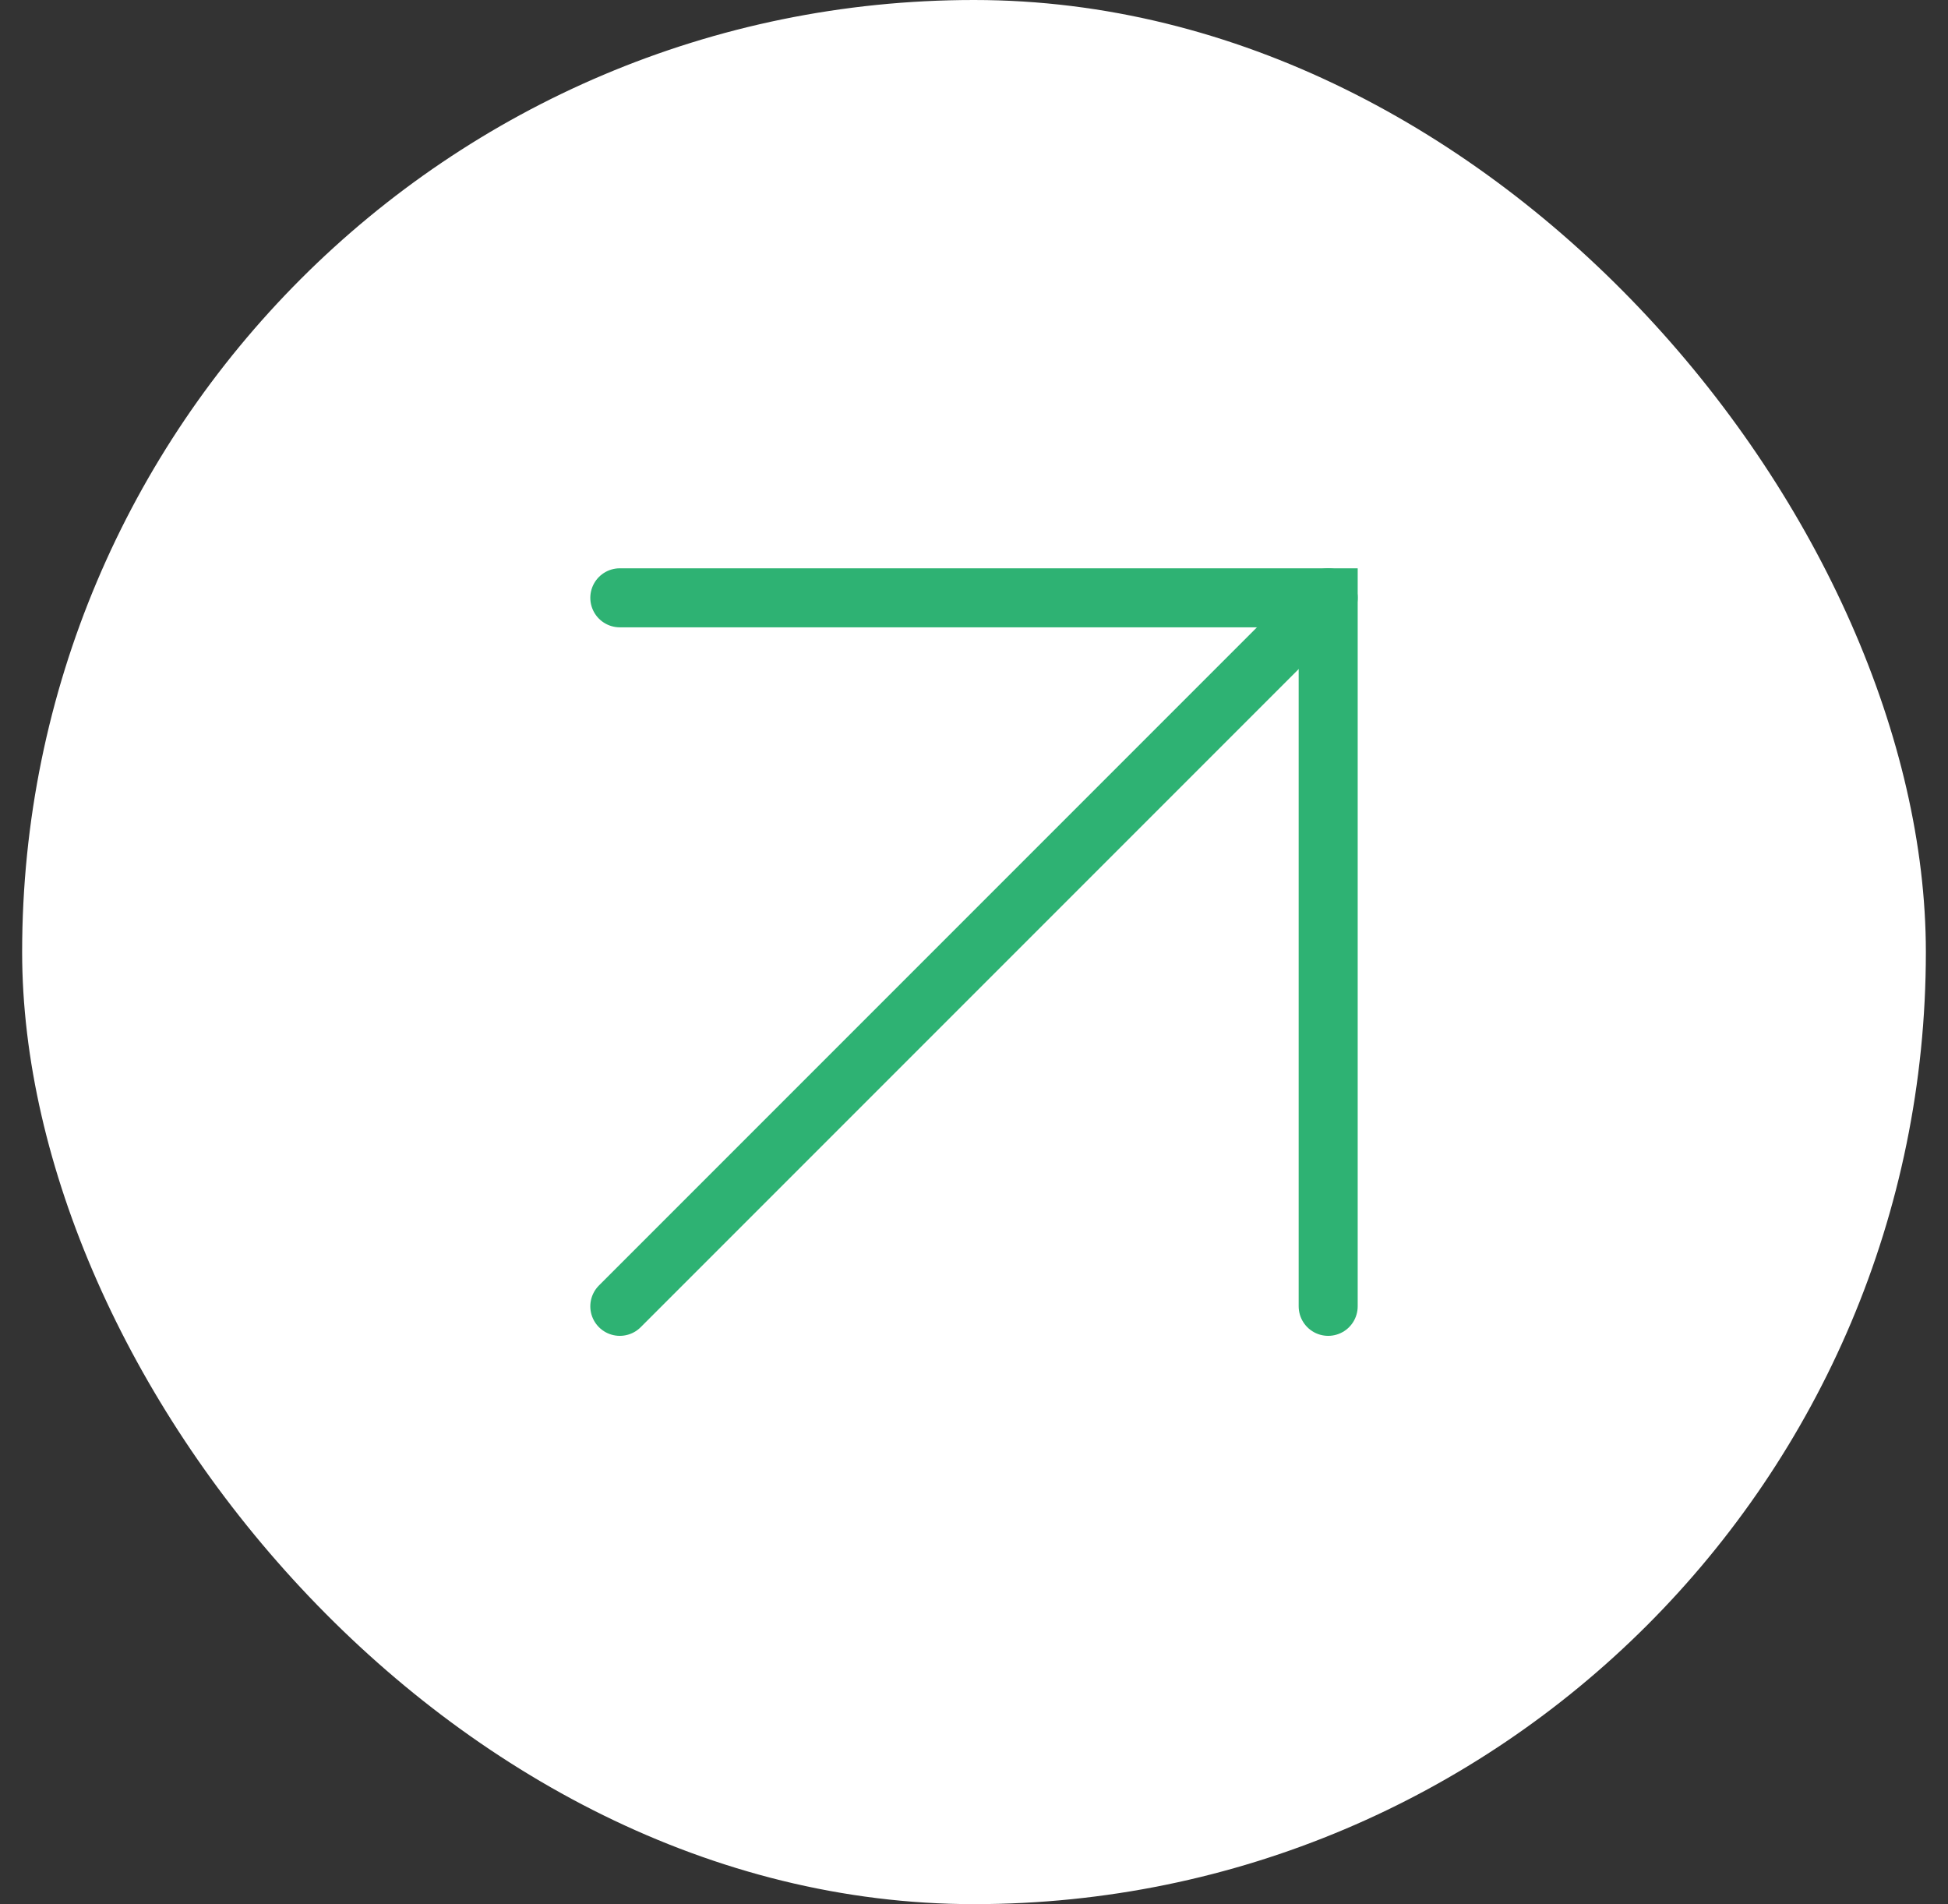
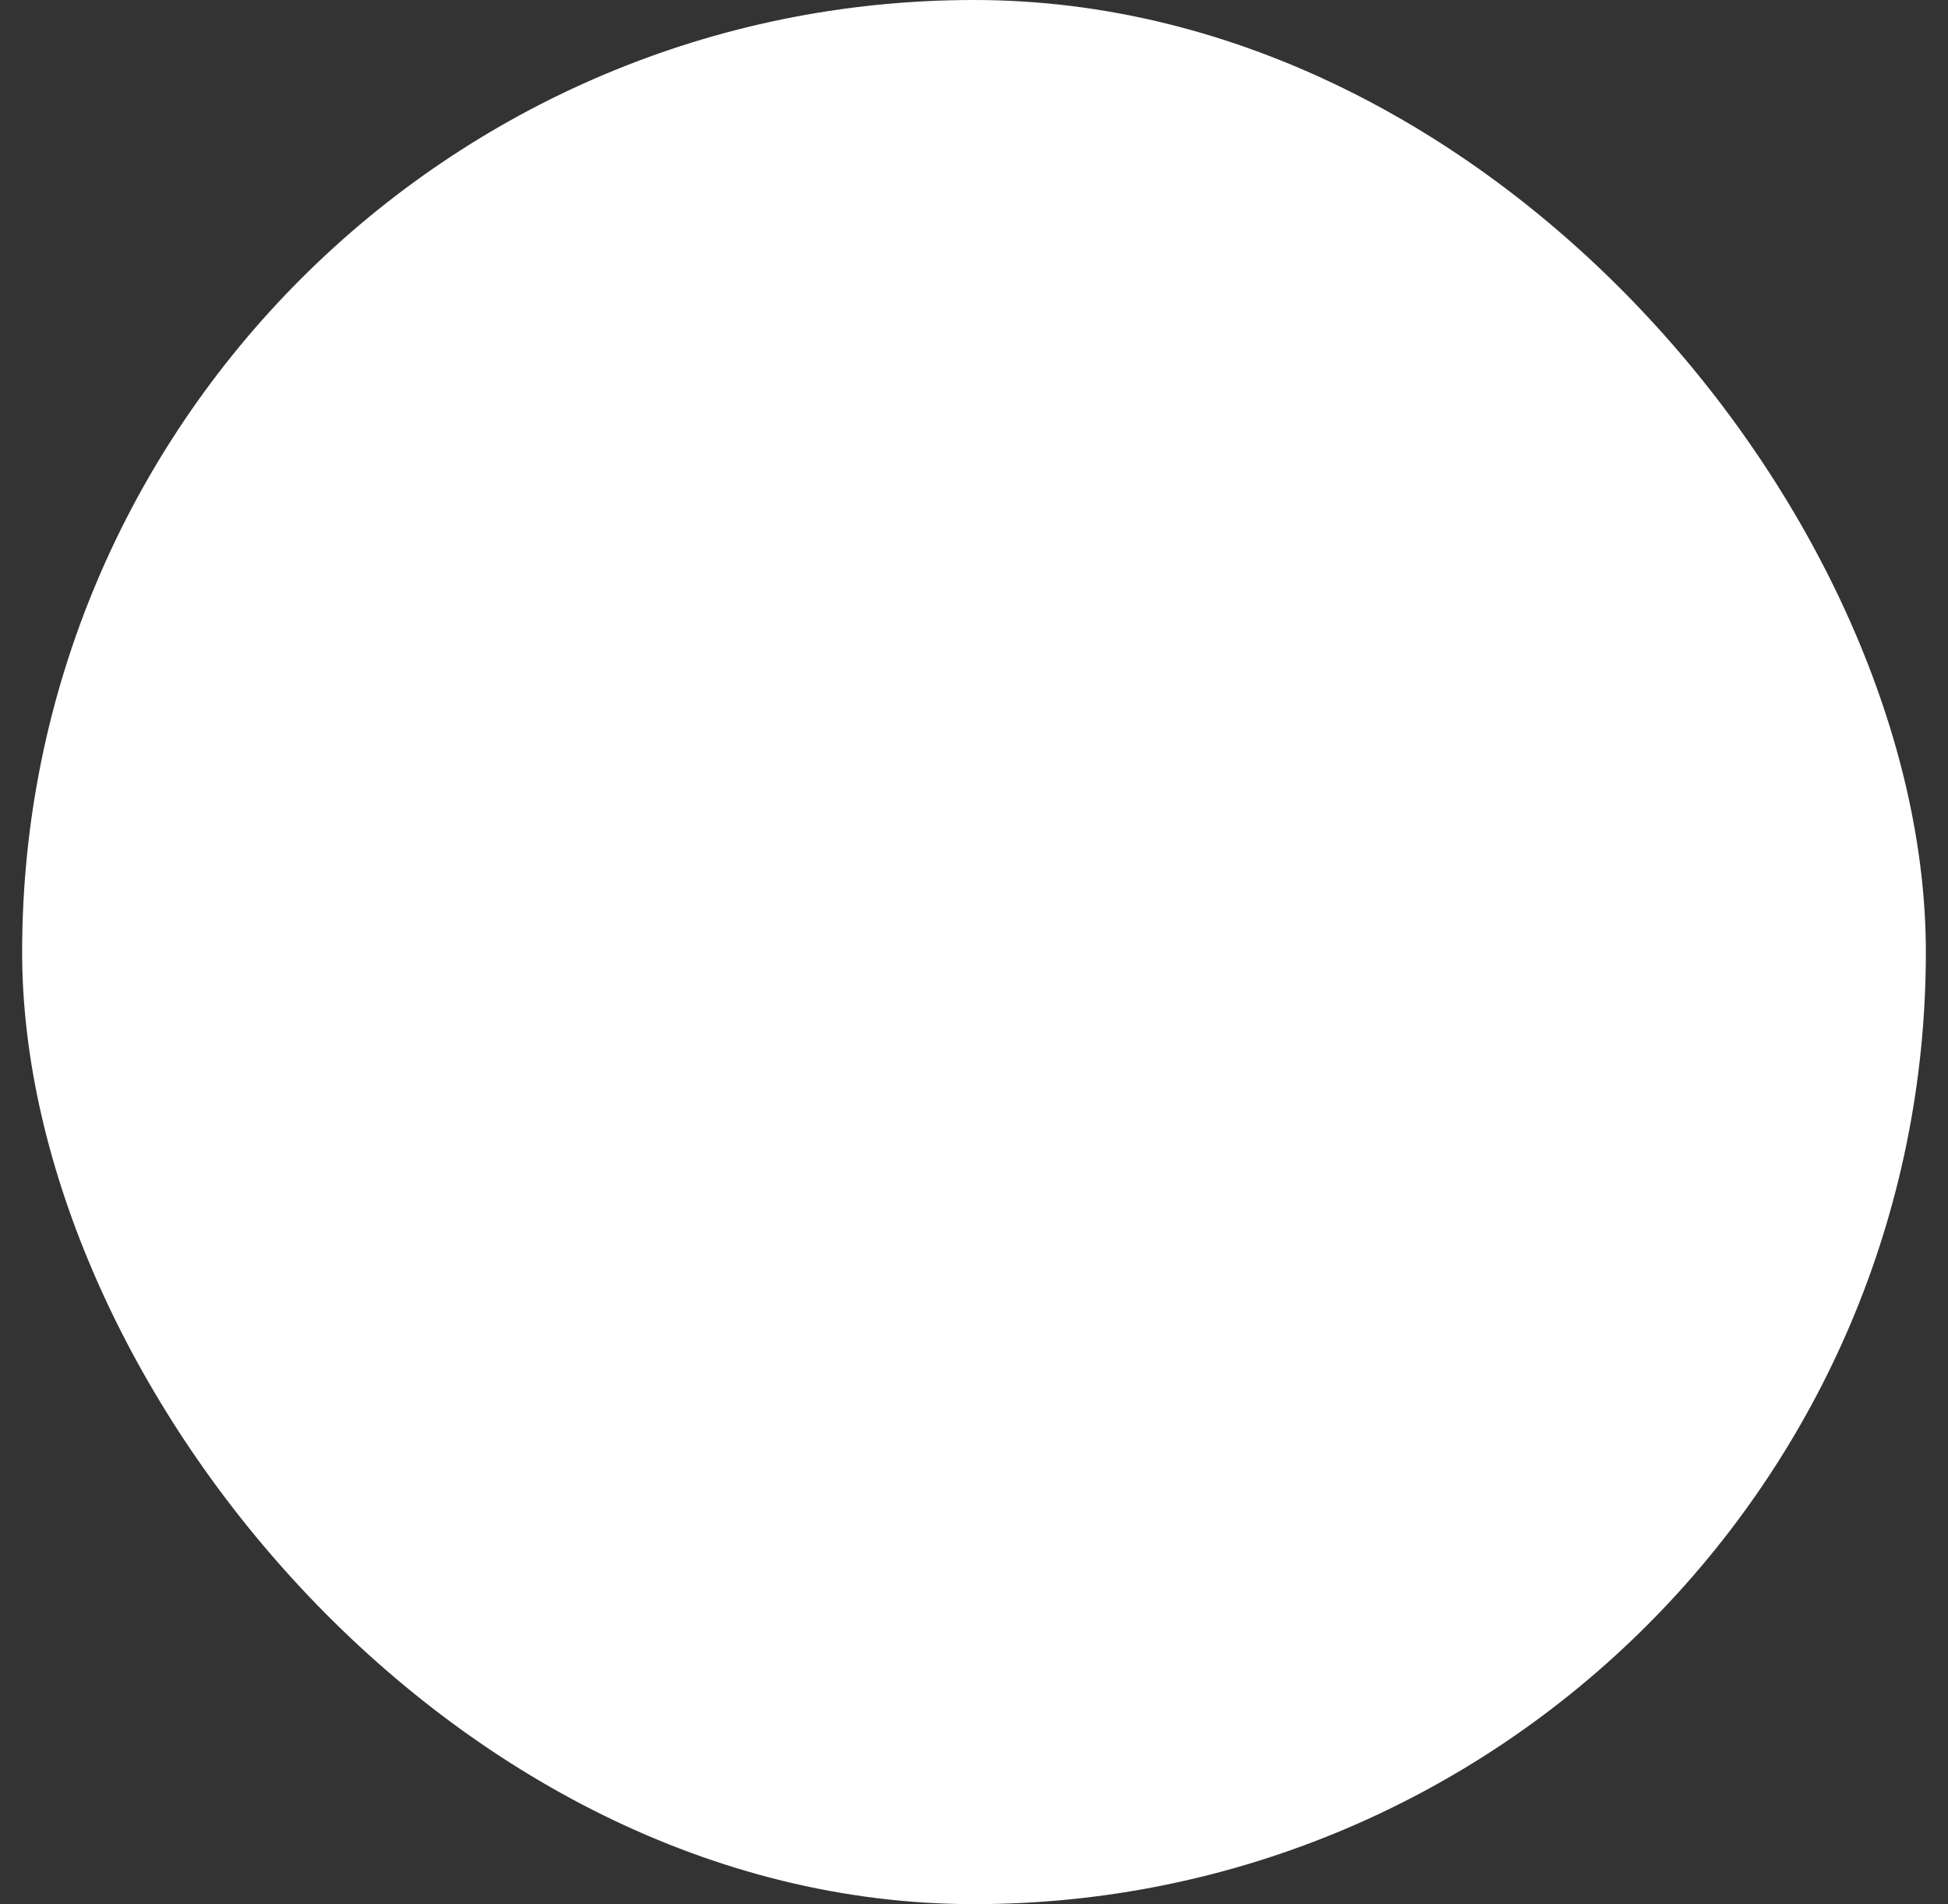
<svg xmlns="http://www.w3.org/2000/svg" width="44" height="43" viewBox="0 0 44 43" fill="none" className="ms-4">
  <rect x="0" y="0" width="44" height="43" fill="#333333" stroke="none" />
  <rect x="0.5" width="43" height="43" rx="21.5" fill="white" />
-   <path d="M14 13.5H30V29.5" stroke="#2EB273" stroke-width="1.333" stroke-linecap="round" />
-   <path d="M30 13.5L14 29.5" stroke="#2EB273" stroke-width="1.333" stroke-linecap="round" />
</svg>